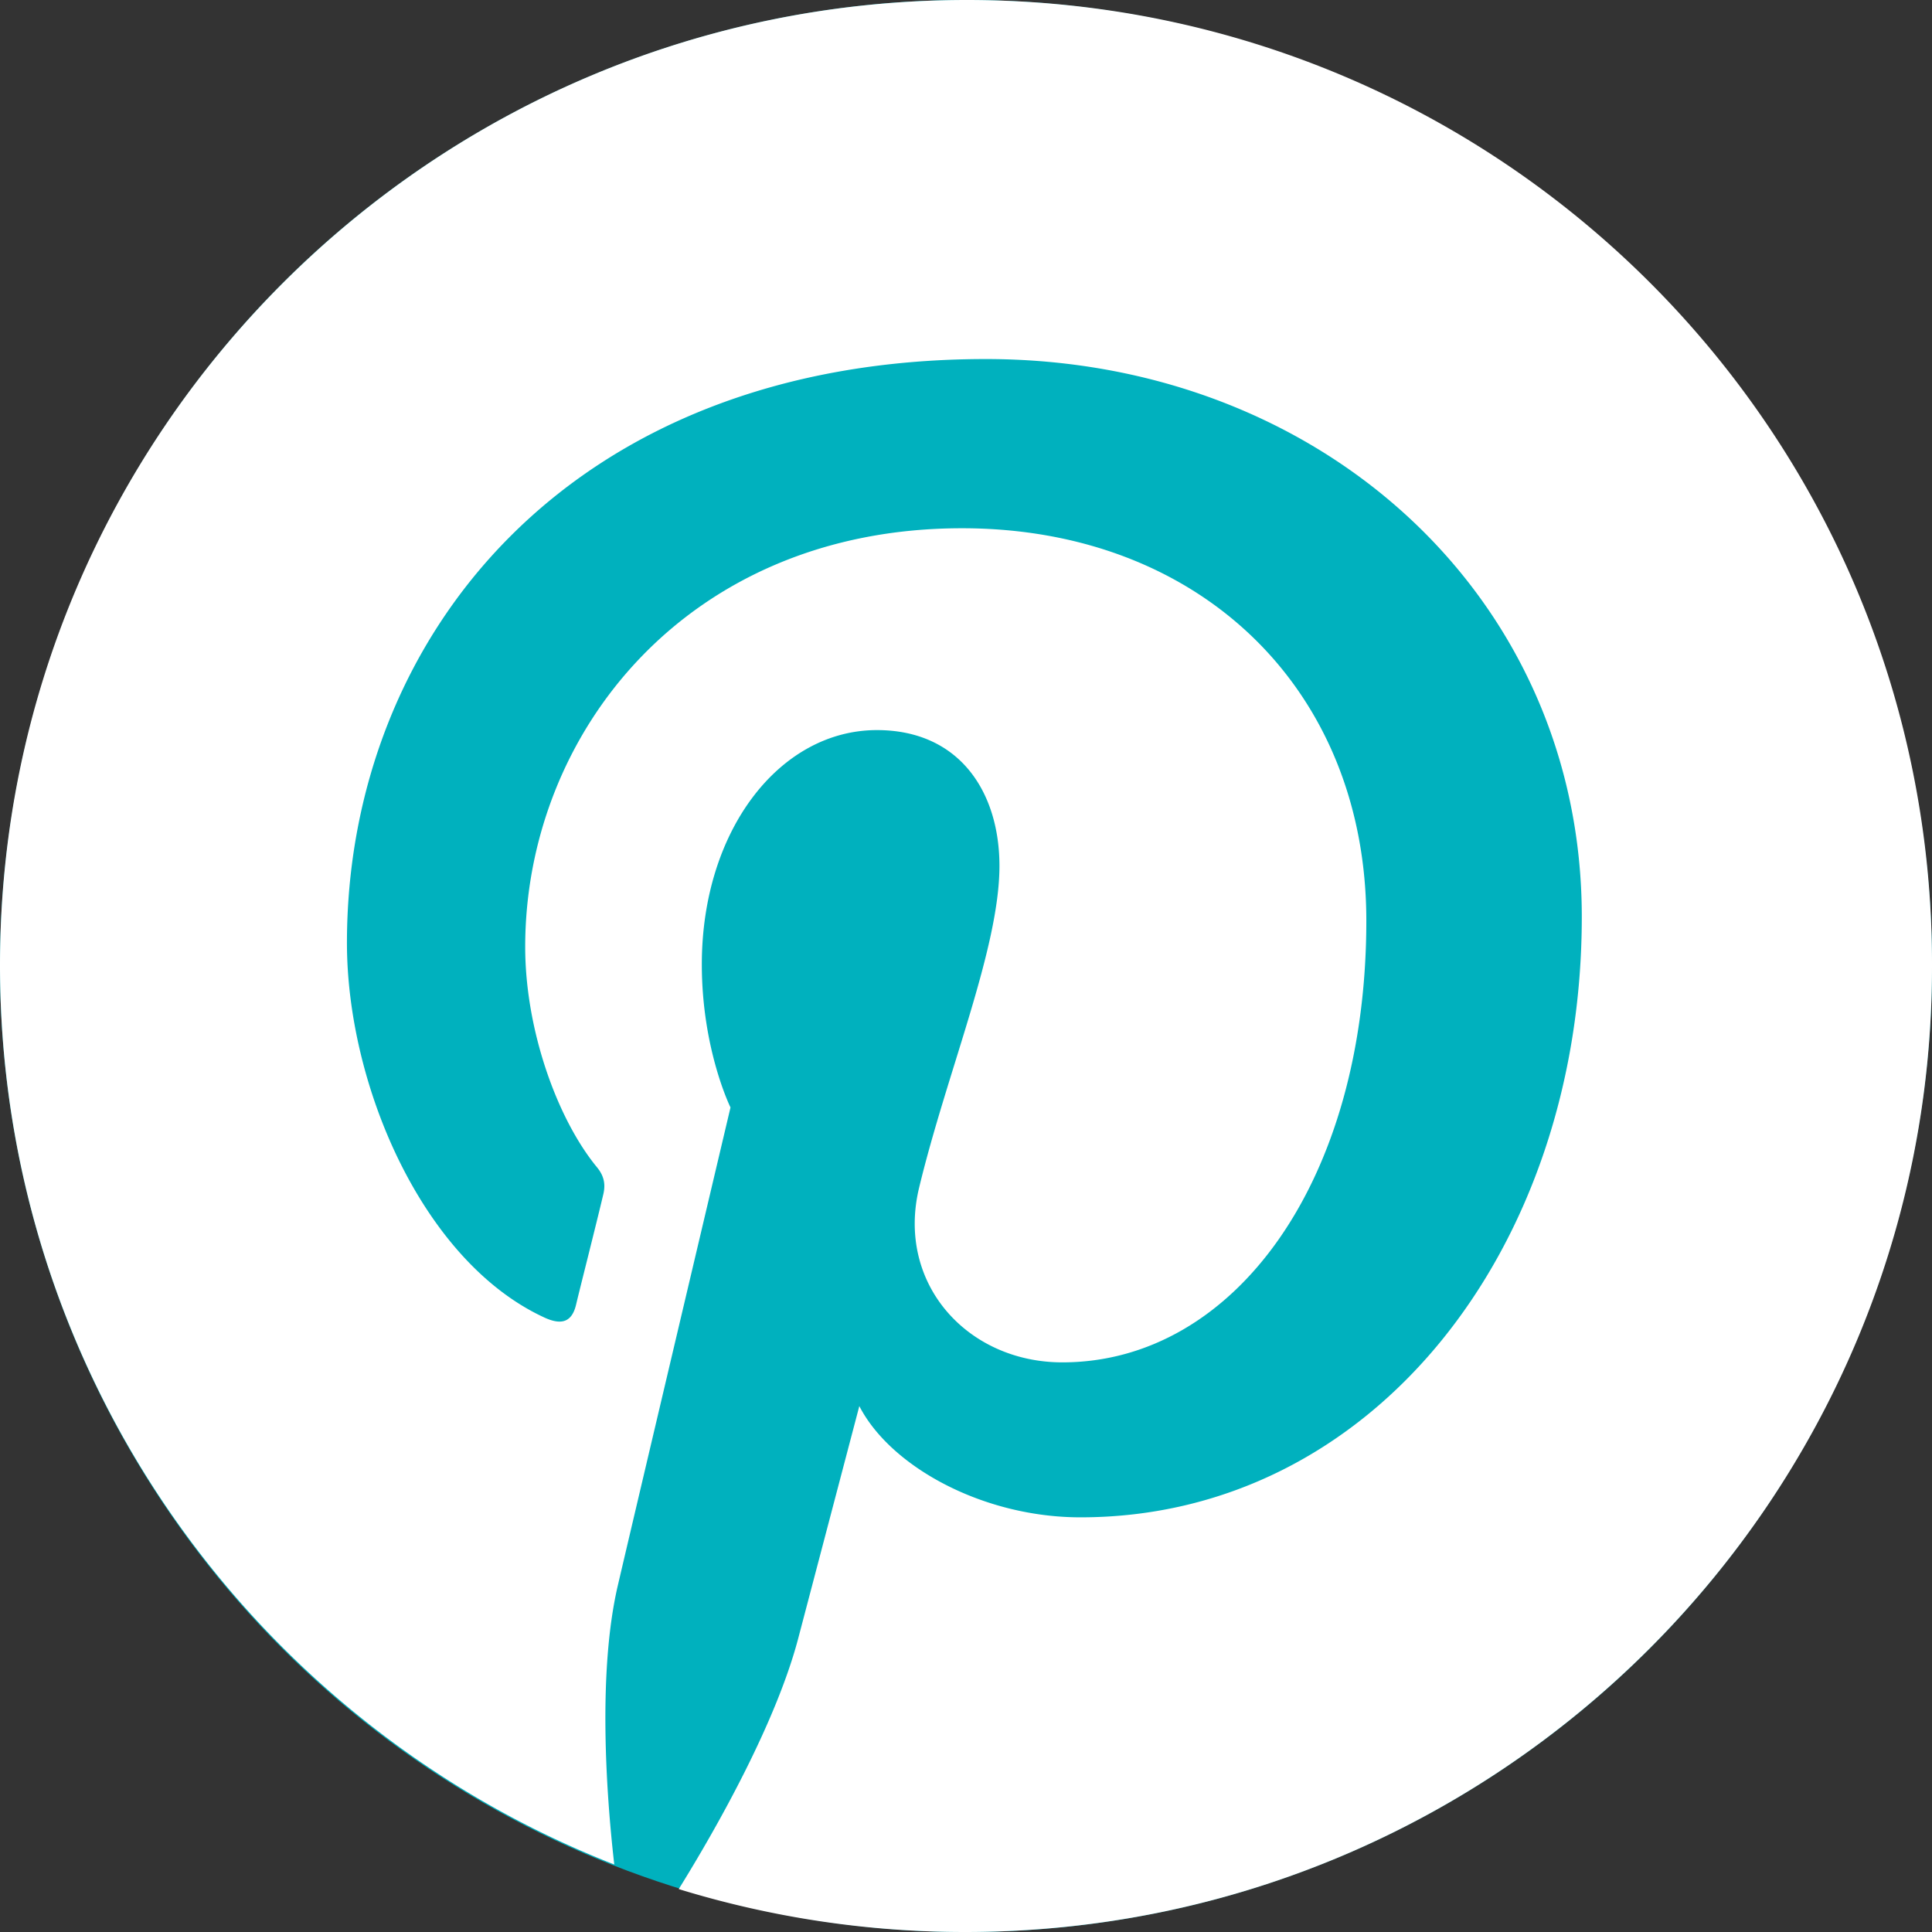
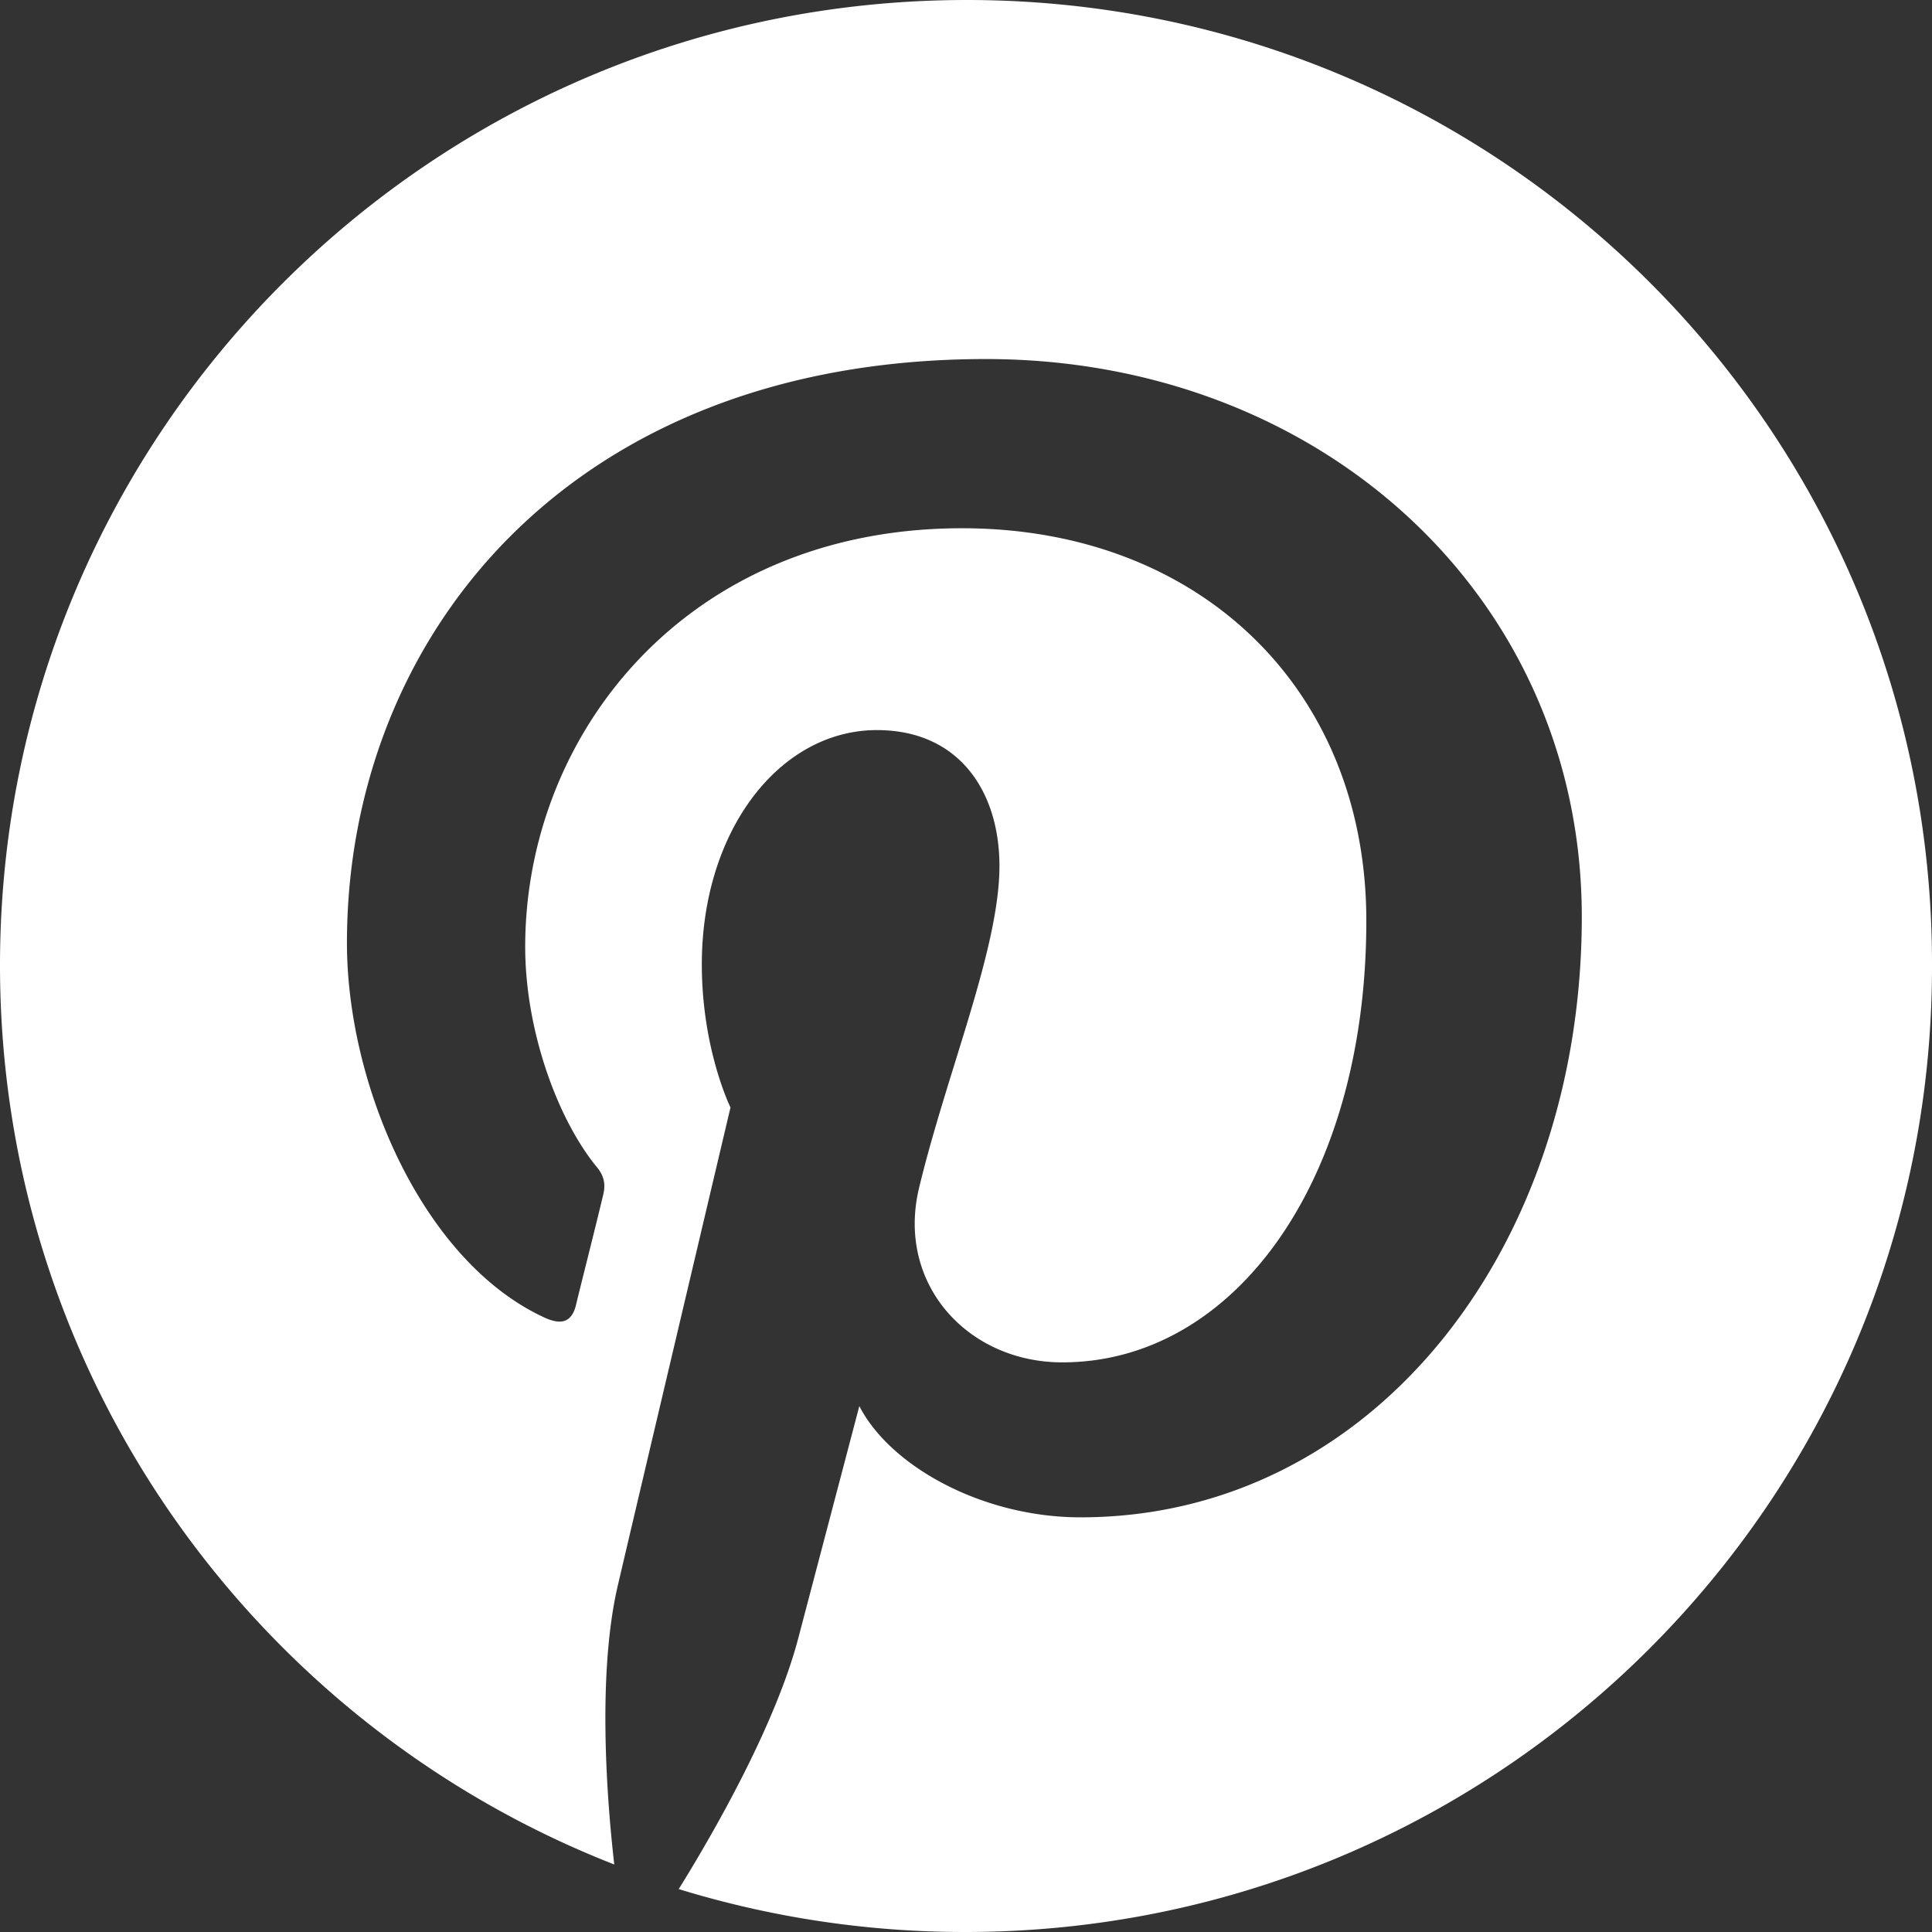
<svg xmlns="http://www.w3.org/2000/svg" width="19" height="19" viewBox="0 0 19 19">
  <rect x="0" y="0" width="19" height="19" fill="#333333" stroke="none" />
  <g fill-rule="nonzero" fill="none">
-     <circle fill="#00B1BE" cx="9.5" cy="9.5" r="9.5" />
    <path d="M9.508 0C4.257 0 0 4.25 0 9.492c0 4.024 2.504 7.461 6.041 8.844-.086-.75-.156-1.906.031-2.727.173-.742 1.112-4.718 1.112-4.718s-.282-.57-.282-1.407c0-1.32.767-2.304 1.722-2.304.813 0 1.205.61 1.205 1.336 0 .812-.517 2.03-.79 3.164-.228.945.477 1.718 1.408 1.718 1.69 0 2.99-1.78 2.99-4.343 0-2.274-1.636-3.86-3.976-3.86-2.708 0-4.296 2.024-4.296 4.117 0 .813.313 1.688.704 2.165.078.093.086.18.063.273-.07.297-.235.945-.266 1.078-.04.172-.141.211-.321.125-1.19-.555-1.933-2.281-1.933-3.68 0-2.992 2.175-5.742 6.284-5.742 3.294 0 5.86 2.344 5.86 5.485 0 3.273-2.065 5.906-4.93 5.906-.962 0-1.87-.5-2.175-1.094l-.594 2.258c-.212.828-.79 1.86-1.182 2.492A9.564 9.564 0 0 0 9.492 19C14.743 19 19 14.75 19 9.508 19.016 4.25 14.759 0 9.508 0z" fill="#FFF" />
  </g>
</svg>